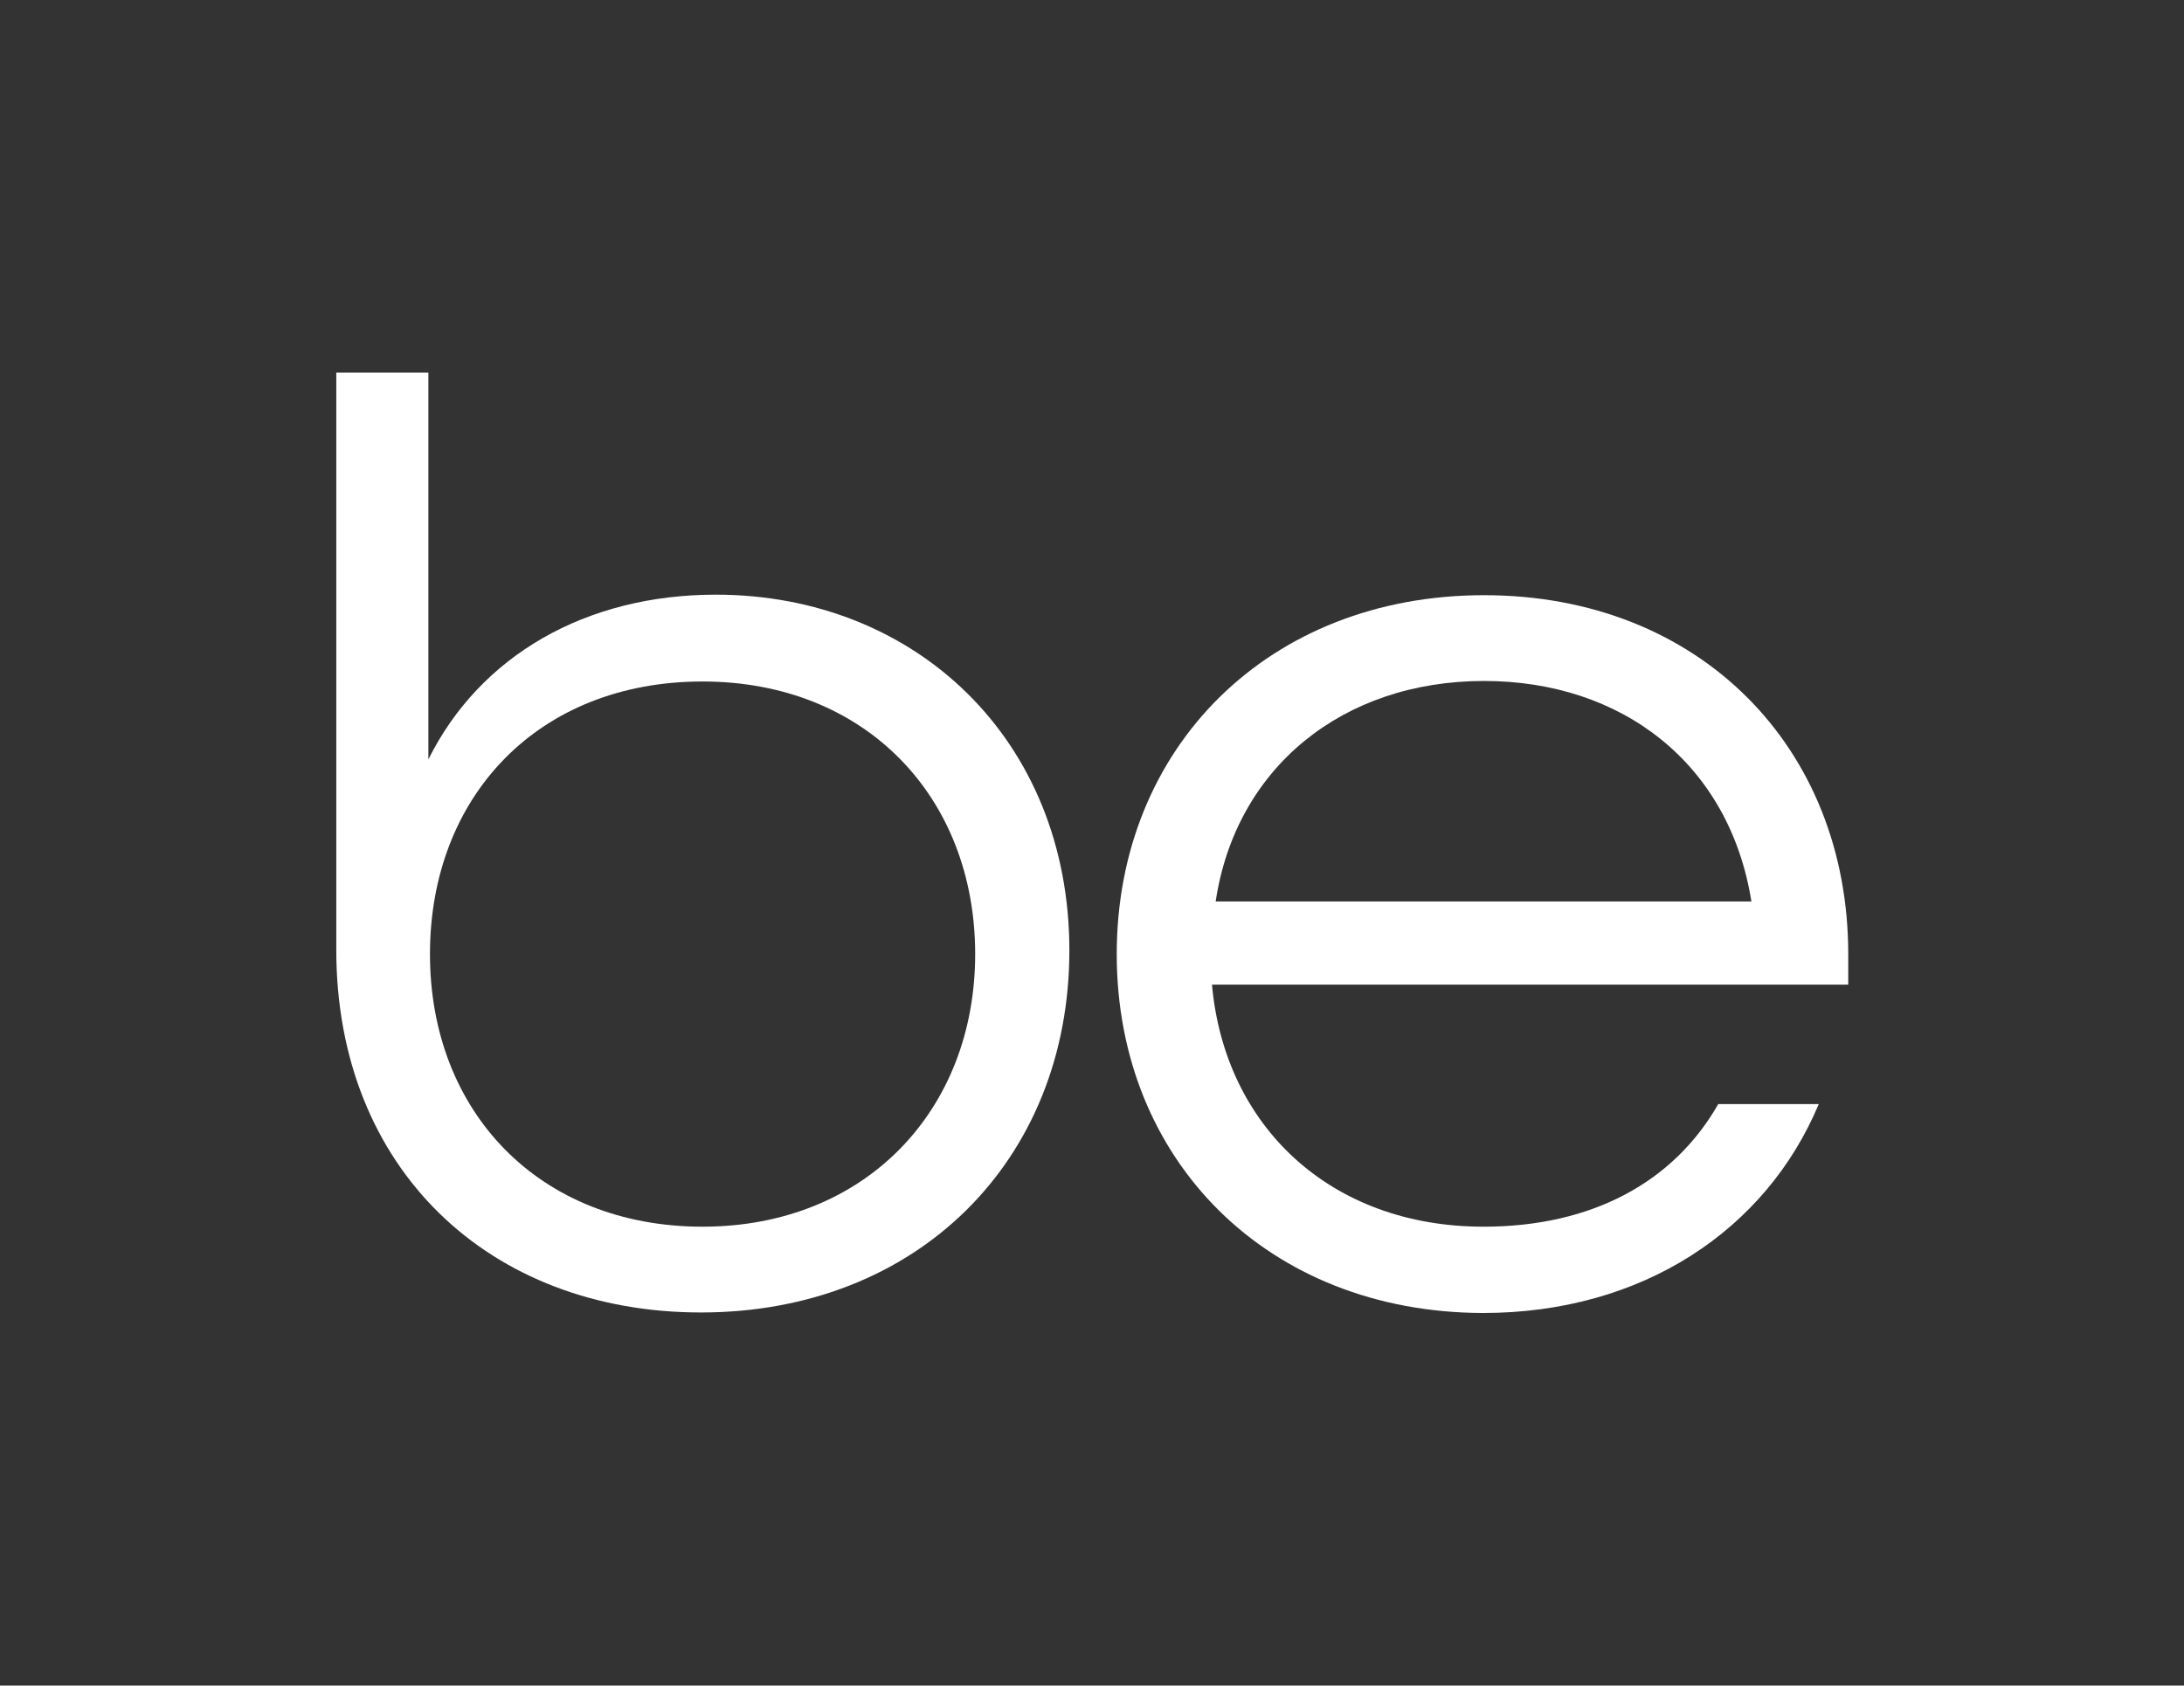
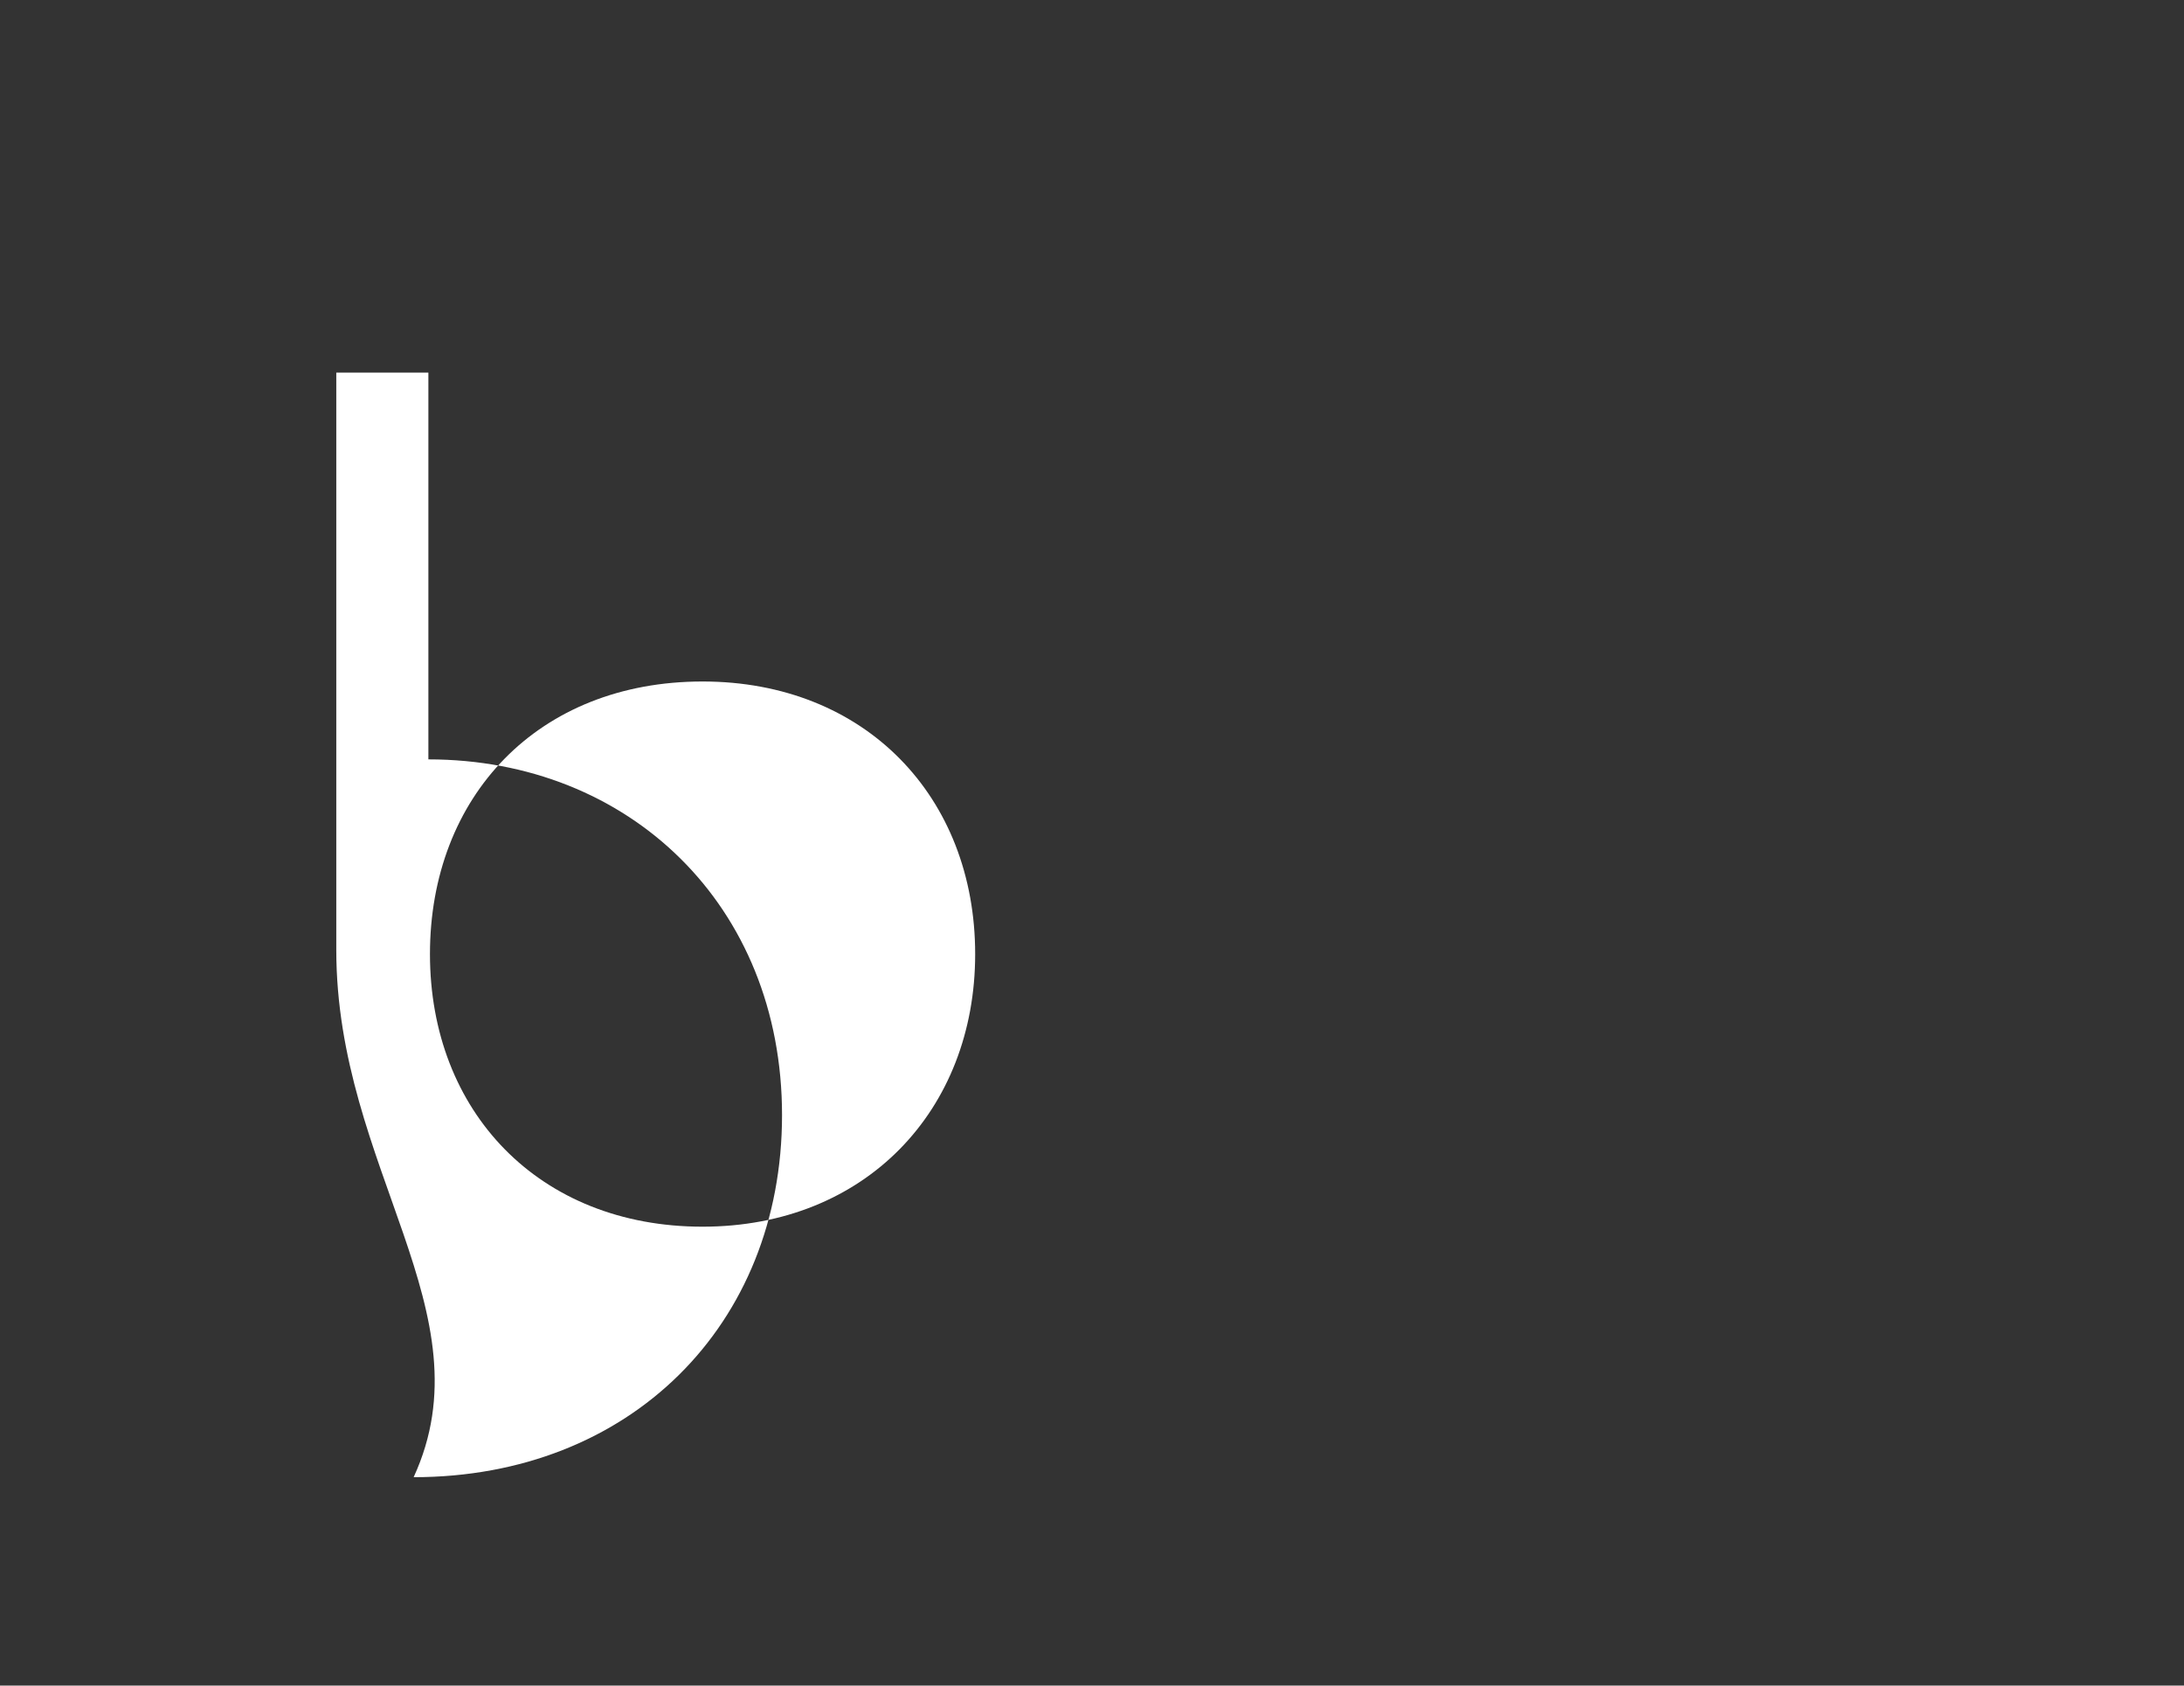
<svg xmlns="http://www.w3.org/2000/svg" version="1.1" id="Capa_1" x="0px" y="0px" viewBox="0 0 415 320.3" style="enable-background:new 0 0 415 320.3;" xml:space="preserve">
  <rect x="0" y="0" width="415" height="320.3" fill="#333333" stroke="none" />
  <style type="text/css">
	.st0{fill:#FFFFFF;}
</style>
  <g>
-     <path class="st0" d="M63.9,180.5V70.8h17.5v73.5c9.8-19.7,29.9-31.3,54.6-31.3c38.1,0,67.2,27.7,67.2,67.6s-28.9,68.8-70,68.8   C93,249.4,63.9,222.1,63.9,180.5 M185.3,181.3c0-29.9-20.9-51.8-51.8-51.8c-31.3,0-51.8,21.9-51.8,51.8s20.7,51.8,51.8,51.8   C164.4,233.1,185.3,211,185.3,181.3" />
-     <path class="st0" d="M212.2,181.3c0-39.3,28.9-68.2,69.8-68.2s69.2,28.9,69.2,68.2v5.8H230.3c2.4,26.9,22.5,46,51.6,46   c20.5,0,36.1-8.4,44.6-23.3h19.1c-10,23.9-33.5,39.7-63.8,39.7C240.9,249.4,212.2,220.5,212.2,181.3 M332.8,171.3   c-4.2-26.3-24.7-41.9-50.8-41.9c-26.9,0-47.2,16.5-51,41.9H332.8L332.8,171.3z" />
+     <path class="st0" d="M63.9,180.5V70.8h17.5v73.5c38.1,0,67.2,27.7,67.2,67.6s-28.9,68.8-70,68.8   C93,249.4,63.9,222.1,63.9,180.5 M185.3,181.3c0-29.9-20.9-51.8-51.8-51.8c-31.3,0-51.8,21.9-51.8,51.8s20.7,51.8,51.8,51.8   C164.4,233.1,185.3,211,185.3,181.3" />
  </g>
</svg>